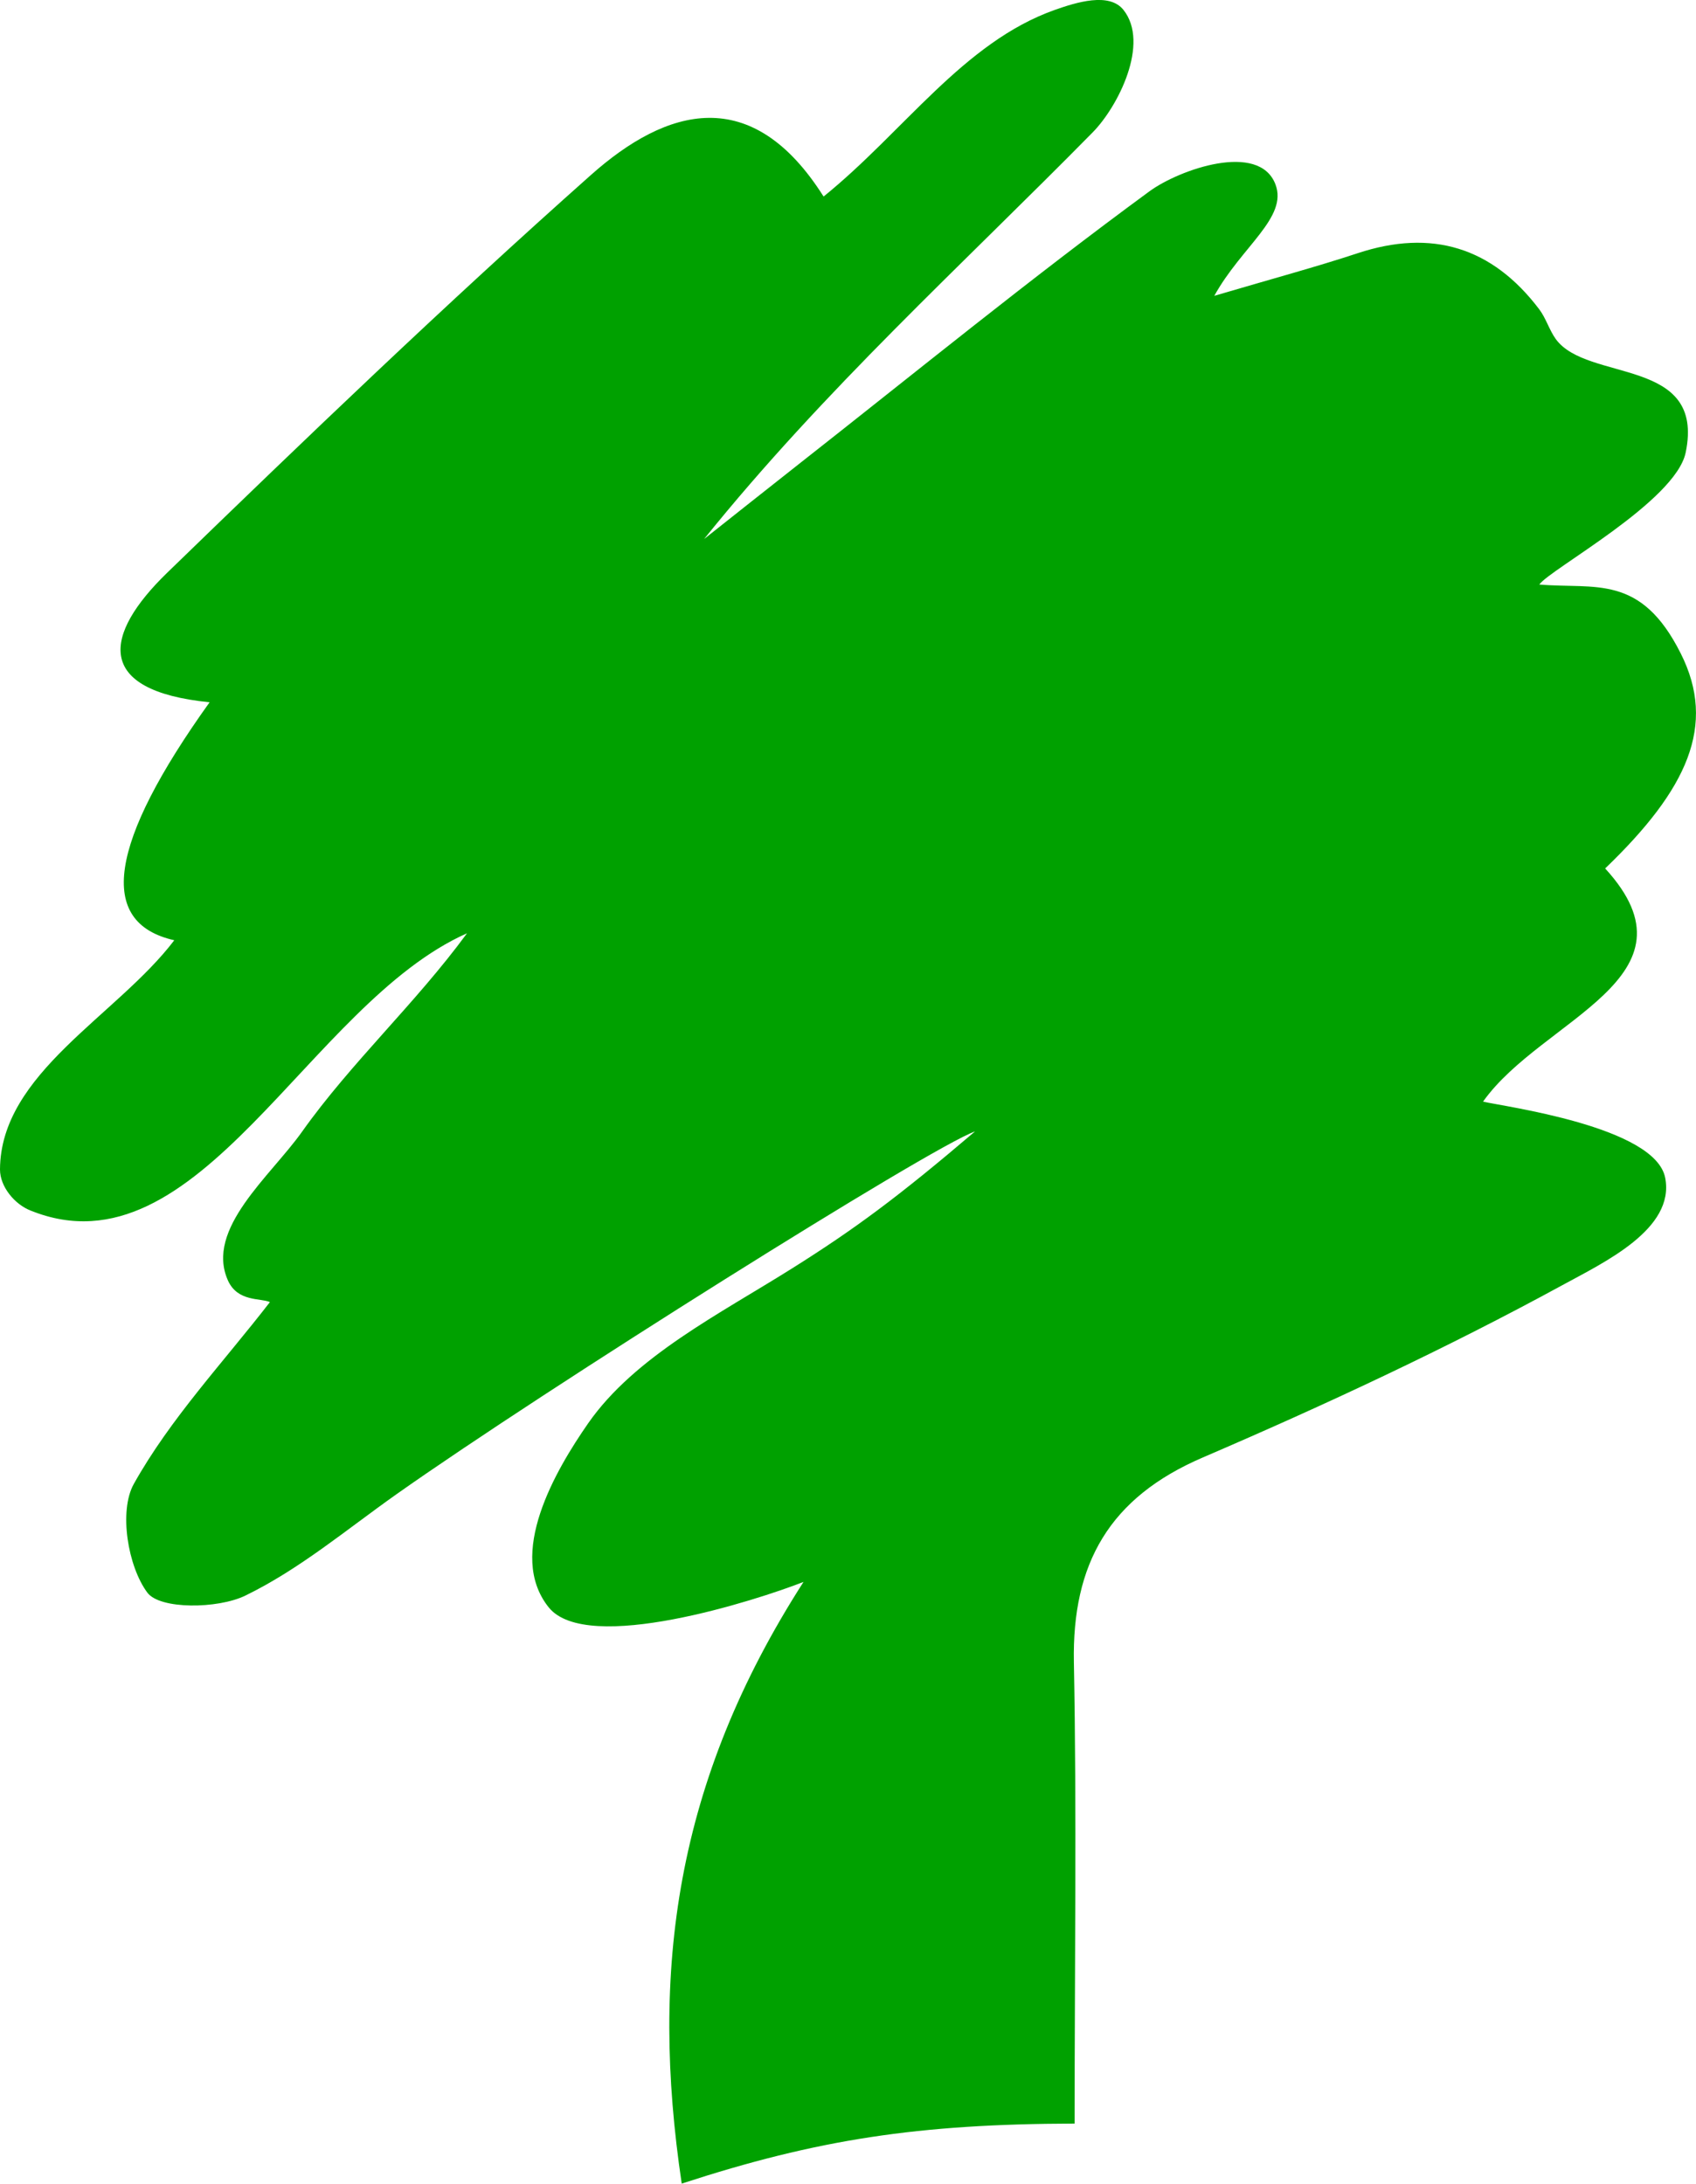
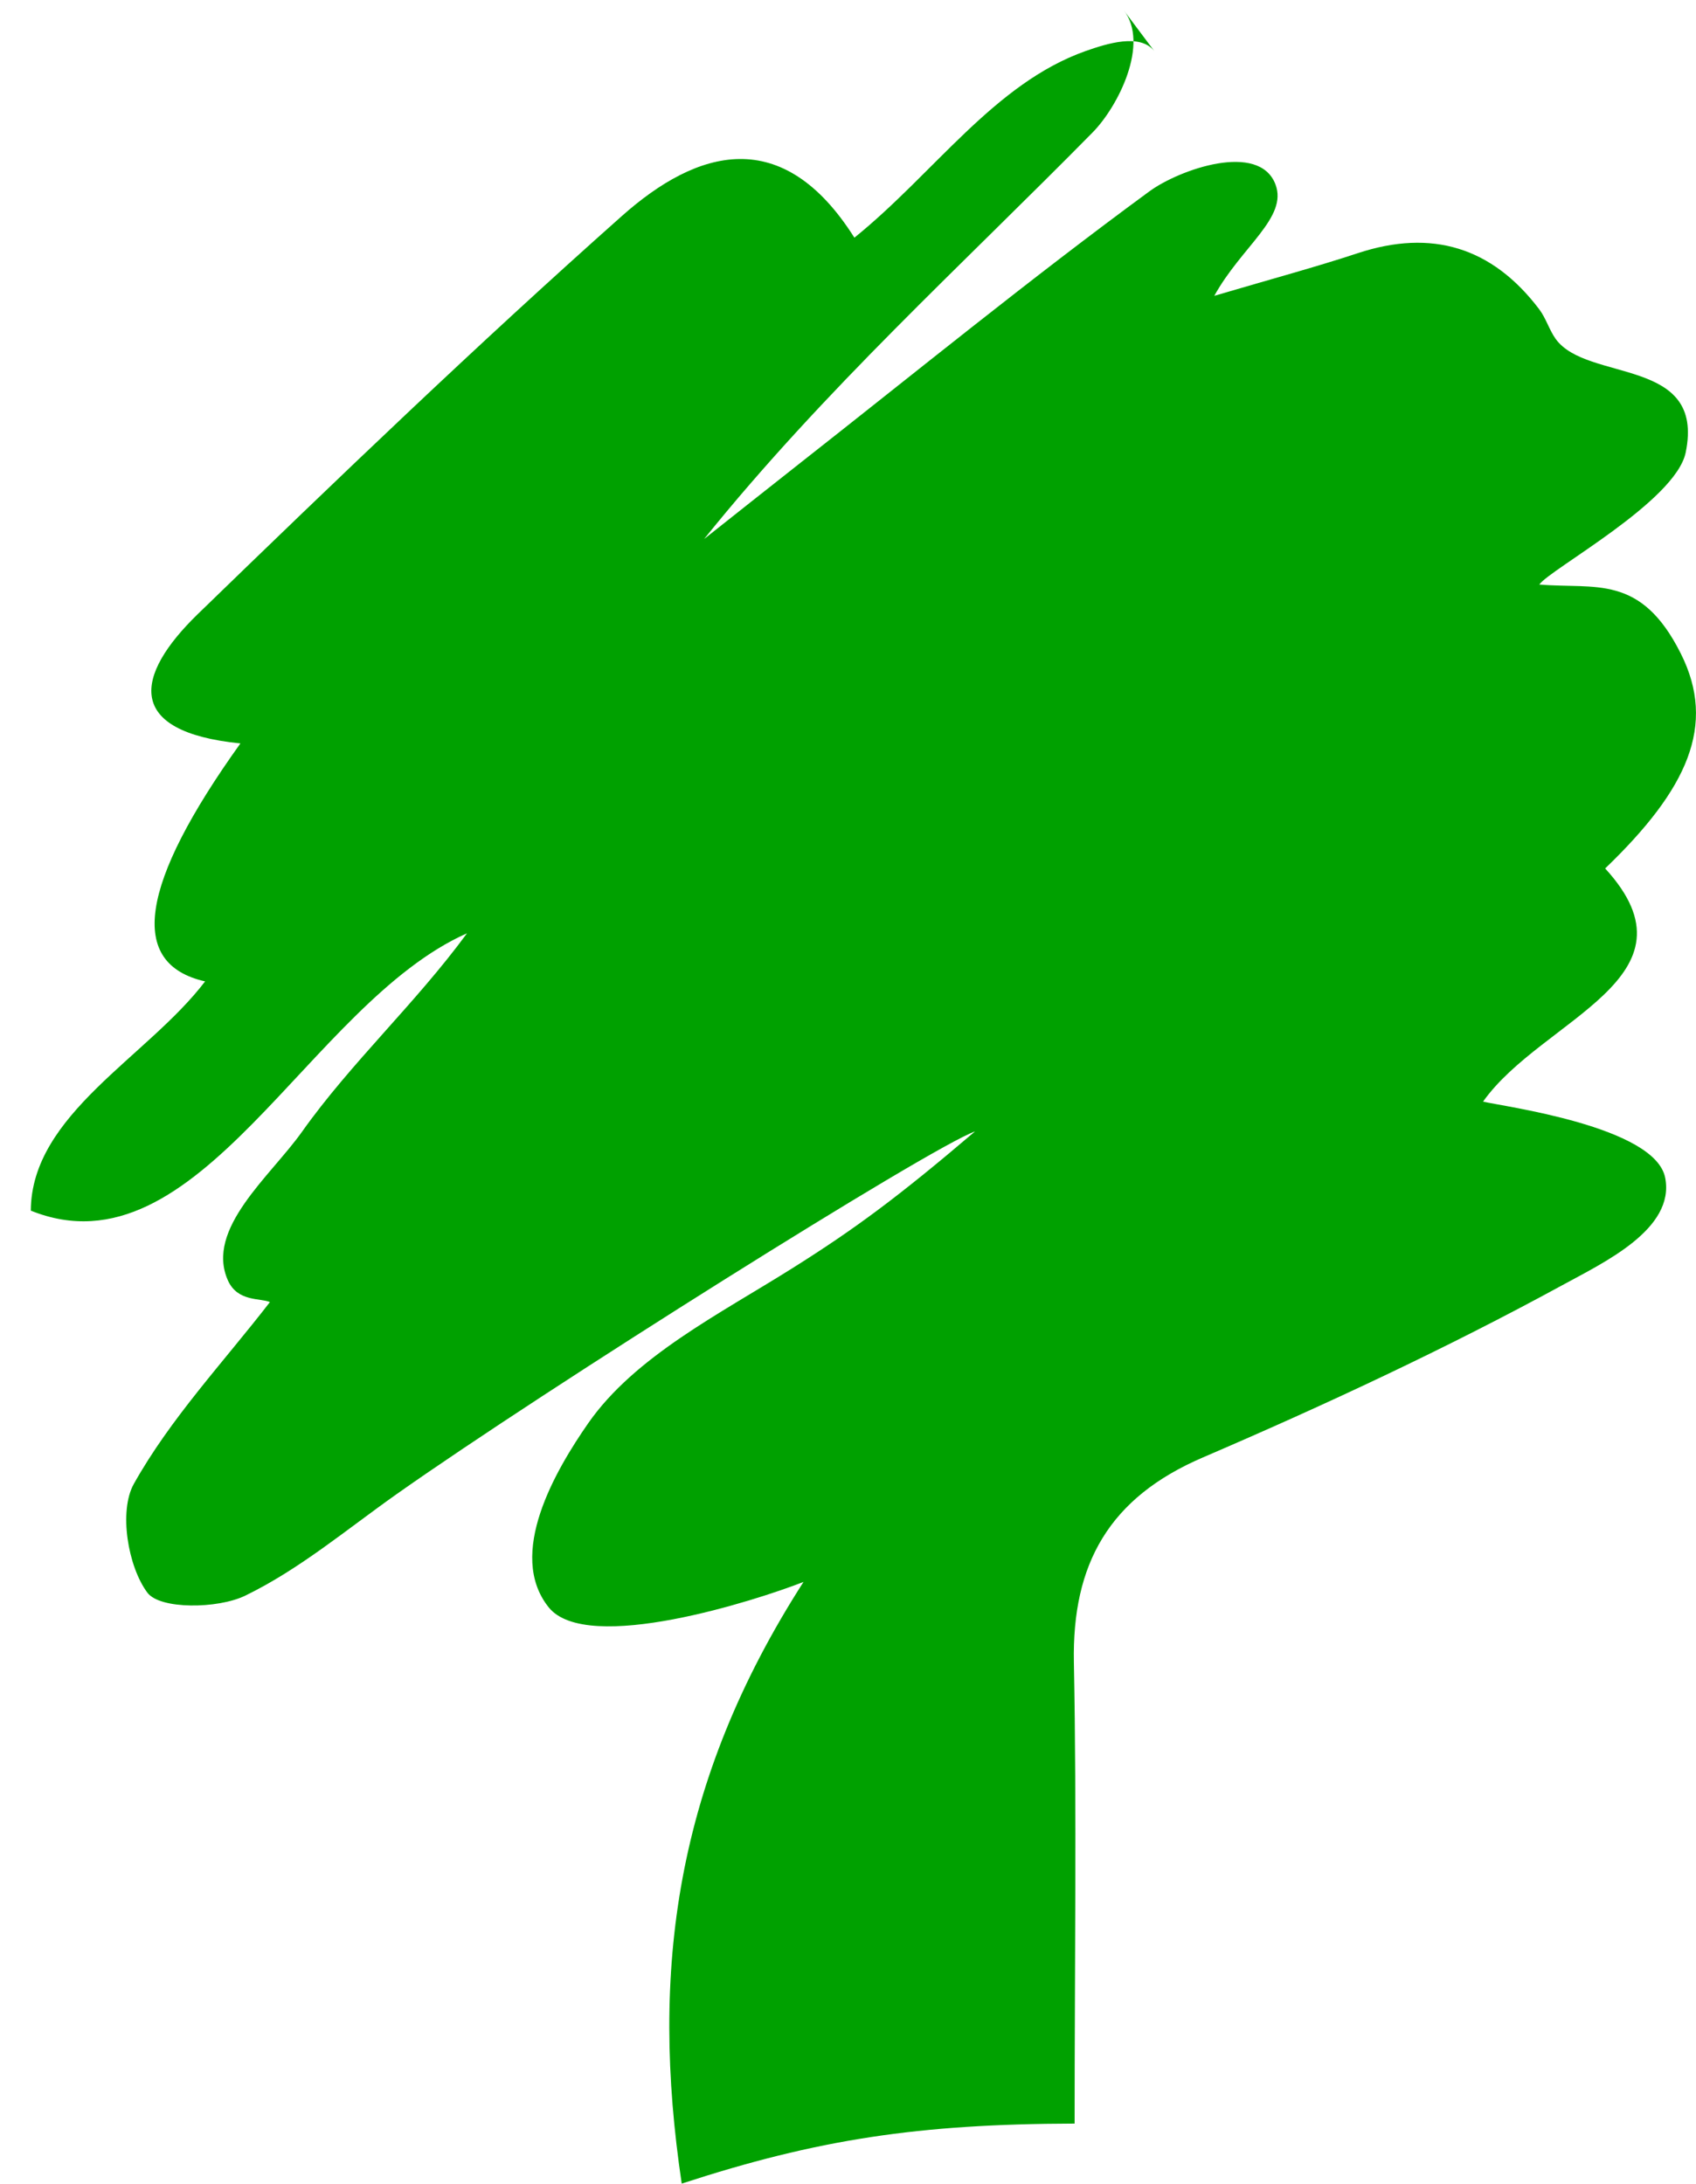
<svg xmlns="http://www.w3.org/2000/svg" id="Layer_2" data-name="Layer 2" viewBox="0 0 116.68 150.22">
  <defs>
    <style>
      .cls-1 {
        fill: #00a100;
      }
    </style>
  </defs>
  <g id="Layer_1-2" data-name="Layer 1">
-     <path class="cls-1" d="m77.29.68c1.83,2.3-.37,6.66-2.13,8.44-8.98,9.12-18.48,17.72-26.72,27.96,2.17-1.72,4.34-3.44,6.51-5.15,8.02-6.3,15.92-12.75,24.13-18.77,2.05-1.5,7.55-3.44,8.67-.47.86,2.28-2.34,4.27-4.21,7.66,4.11-1.21,7.01-1.99,9.86-2.93,5.11-1.69,9.26-.41,12.49,3.85.47.62.69,1.42,1.14,2.05,2.17,3,10.31,1.2,8.94,7.81-.7,3.37-9.36,8.04-10.07,9.08,3.85.33,6.97-.76,9.73,4.74,2.49,4.95.46,9.35-5.2,14.79,6.89,7.52-4.36,10.33-8.4,16.04,1.37.33,11.84,1.7,12.53,5.24s-4.23,5.83-7.08,7.39c-8.02,4.37-16.33,8.24-24.73,11.85-6.43,2.76-9,7.3-8.87,14.09.2,10.42.05,20.84.05,31.73-10.75.03-17.68,1.08-27.03,4.13-2.18-14.61-.46-27.63,8.38-41.39-3.19,1.25-14.9,5.03-17.53,1.75-2.93-3.65.48-9.45,2.72-12.67,3.21-4.6,9.04-7.51,14.06-10.67,4.26-2.68,7.21-4.85,12.55-9.4-3.04,1.07-29.57,17.73-39.82,24.97-3.41,2.41-6.68,5.17-10.4,6.97-1.89.91-5.85.95-6.72-.21-1.35-1.81-1.97-5.61-.94-7.47,2.52-4.51,6.17-8.38,9.37-12.52-.65-.29-2.22,0-2.89-1.49-1.58-3.55,2.93-7.17,5.1-10.23,3.38-4.76,7.79-8.8,11.35-13.65-10.92,4.84-18.44,23.74-30.01,19.08C1.02,82.86,0,81.64,0,80.45c.03-6.63,8.03-10.56,11.99-15.77q-8-1.81,2.43-16.37c-7.98-.8-7.28-4.67-2.94-8.89,9.57-9.28,19.2-18.52,29.16-27.37,5.22-4.65,11.08-6.35,16.02,1.47,5.52-4.46,9.62-10.61,15.91-12.84,1.48-.52,3.74-1.23,4.72,0Z" />
+     <path class="cls-1" d="m77.29.68c1.83,2.3-.37,6.66-2.13,8.44-8.98,9.12-18.48,17.72-26.72,27.96,2.17-1.72,4.34-3.44,6.51-5.15,8.02-6.3,15.92-12.75,24.13-18.77,2.05-1.5,7.55-3.44,8.67-.47.86,2.28-2.34,4.27-4.21,7.66,4.11-1.21,7.01-1.99,9.86-2.93,5.11-1.69,9.26-.41,12.49,3.85.47.62.69,1.42,1.14,2.05,2.17,3,10.31,1.2,8.94,7.81-.7,3.37-9.36,8.04-10.07,9.08,3.85.33,6.97-.76,9.73,4.74,2.49,4.95.46,9.35-5.2,14.79,6.89,7.52-4.36,10.33-8.4,16.04,1.37.33,11.84,1.7,12.53,5.24s-4.23,5.83-7.08,7.39c-8.02,4.37-16.33,8.24-24.73,11.85-6.43,2.76-9,7.3-8.87,14.09.2,10.42.05,20.84.05,31.73-10.75.03-17.68,1.08-27.03,4.13-2.18-14.61-.46-27.63,8.38-41.39-3.19,1.25-14.9,5.03-17.53,1.75-2.93-3.65.48-9.45,2.72-12.67,3.21-4.6,9.04-7.51,14.06-10.67,4.26-2.68,7.21-4.85,12.55-9.4-3.04,1.07-29.57,17.73-39.82,24.97-3.41,2.41-6.68,5.17-10.4,6.97-1.89.91-5.85.95-6.72-.21-1.35-1.81-1.97-5.61-.94-7.47,2.52-4.51,6.17-8.38,9.37-12.52-.65-.29-2.22,0-2.89-1.49-1.58-3.55,2.93-7.17,5.1-10.23,3.38-4.76,7.79-8.8,11.35-13.65-10.92,4.84-18.44,23.74-30.01,19.08c.03-6.63,8.03-10.56,11.99-15.77q-8-1.81,2.43-16.37c-7.98-.8-7.28-4.67-2.94-8.89,9.57-9.28,19.2-18.52,29.16-27.37,5.22-4.65,11.08-6.35,16.02,1.47,5.52-4.46,9.62-10.61,15.91-12.84,1.48-.52,3.74-1.23,4.72,0Z" />
  </g>
</svg>